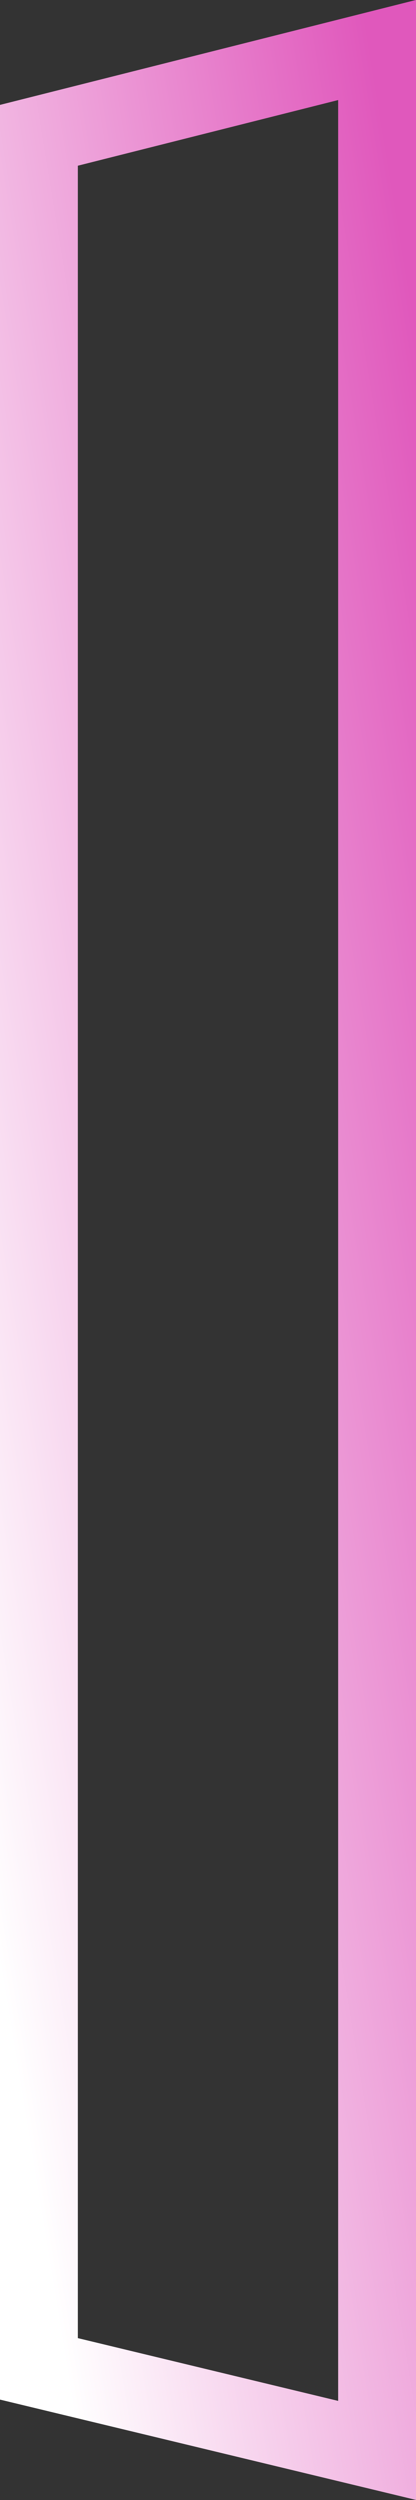
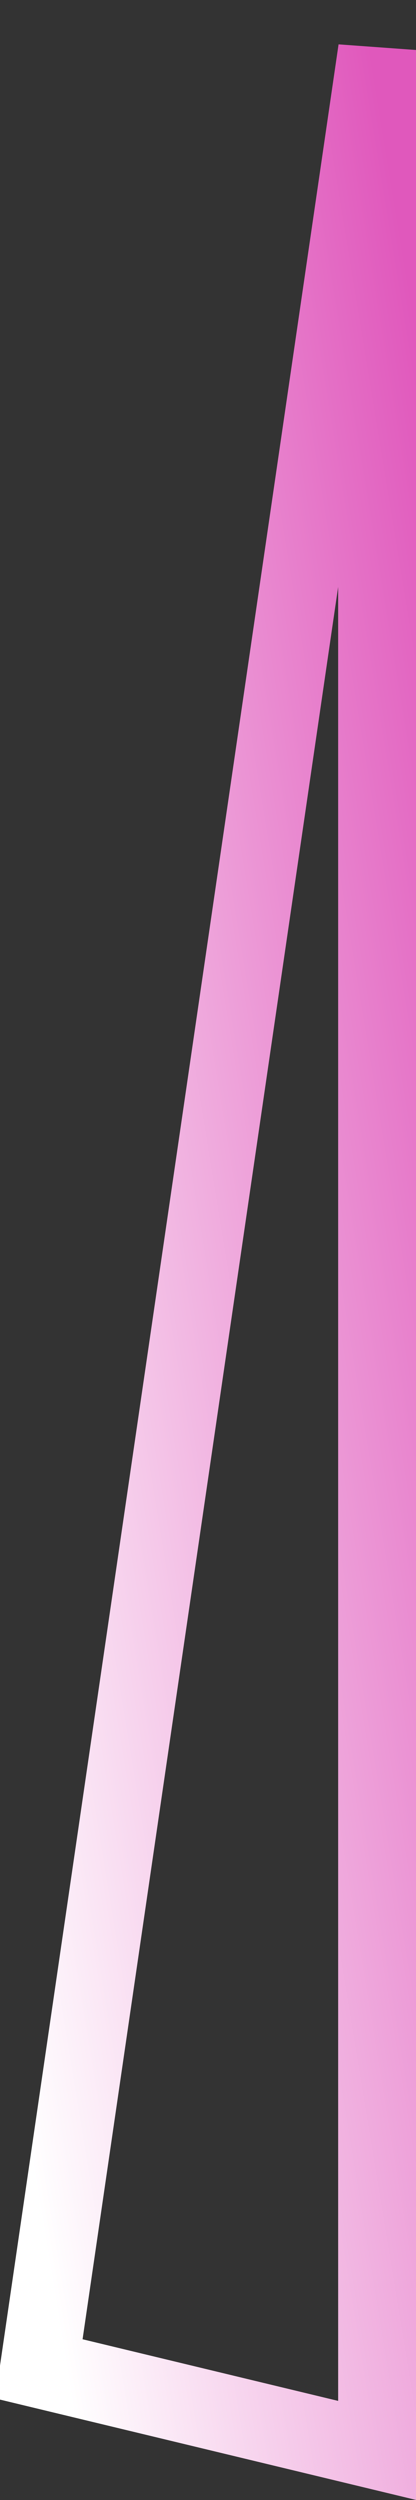
<svg xmlns="http://www.w3.org/2000/svg" fill="none" height="100%" overflow="visible" preserveAspectRatio="none" style="display: block;" viewBox="0 0 4 24" width="100%">
  <rect x="0" y="0" width="4" height="24" fill="#333333" stroke="none" />
-   <path d="M3.626 23.524L0.374 22.741V1.299L3.626 0.48V23.524Z" id="Rectangle 252" stroke="url(#paint0_linear_0_346)" stroke-width="0.749" />
+   <path d="M3.626 23.524L0.374 22.741L3.626 0.48V23.524Z" id="Rectangle 252" stroke="url(#paint0_linear_0_346)" stroke-width="0.749" />
  <defs>
    <linearGradient gradientUnits="userSpaceOnUse" id="paint0_linear_0_346" x1="3.676" x2="-2.749" y1="1.125" y2="2.18">
      <stop stop-color="#E058BC" />
      <stop offset="1" stop-color="white" />
    </linearGradient>
  </defs>
</svg>